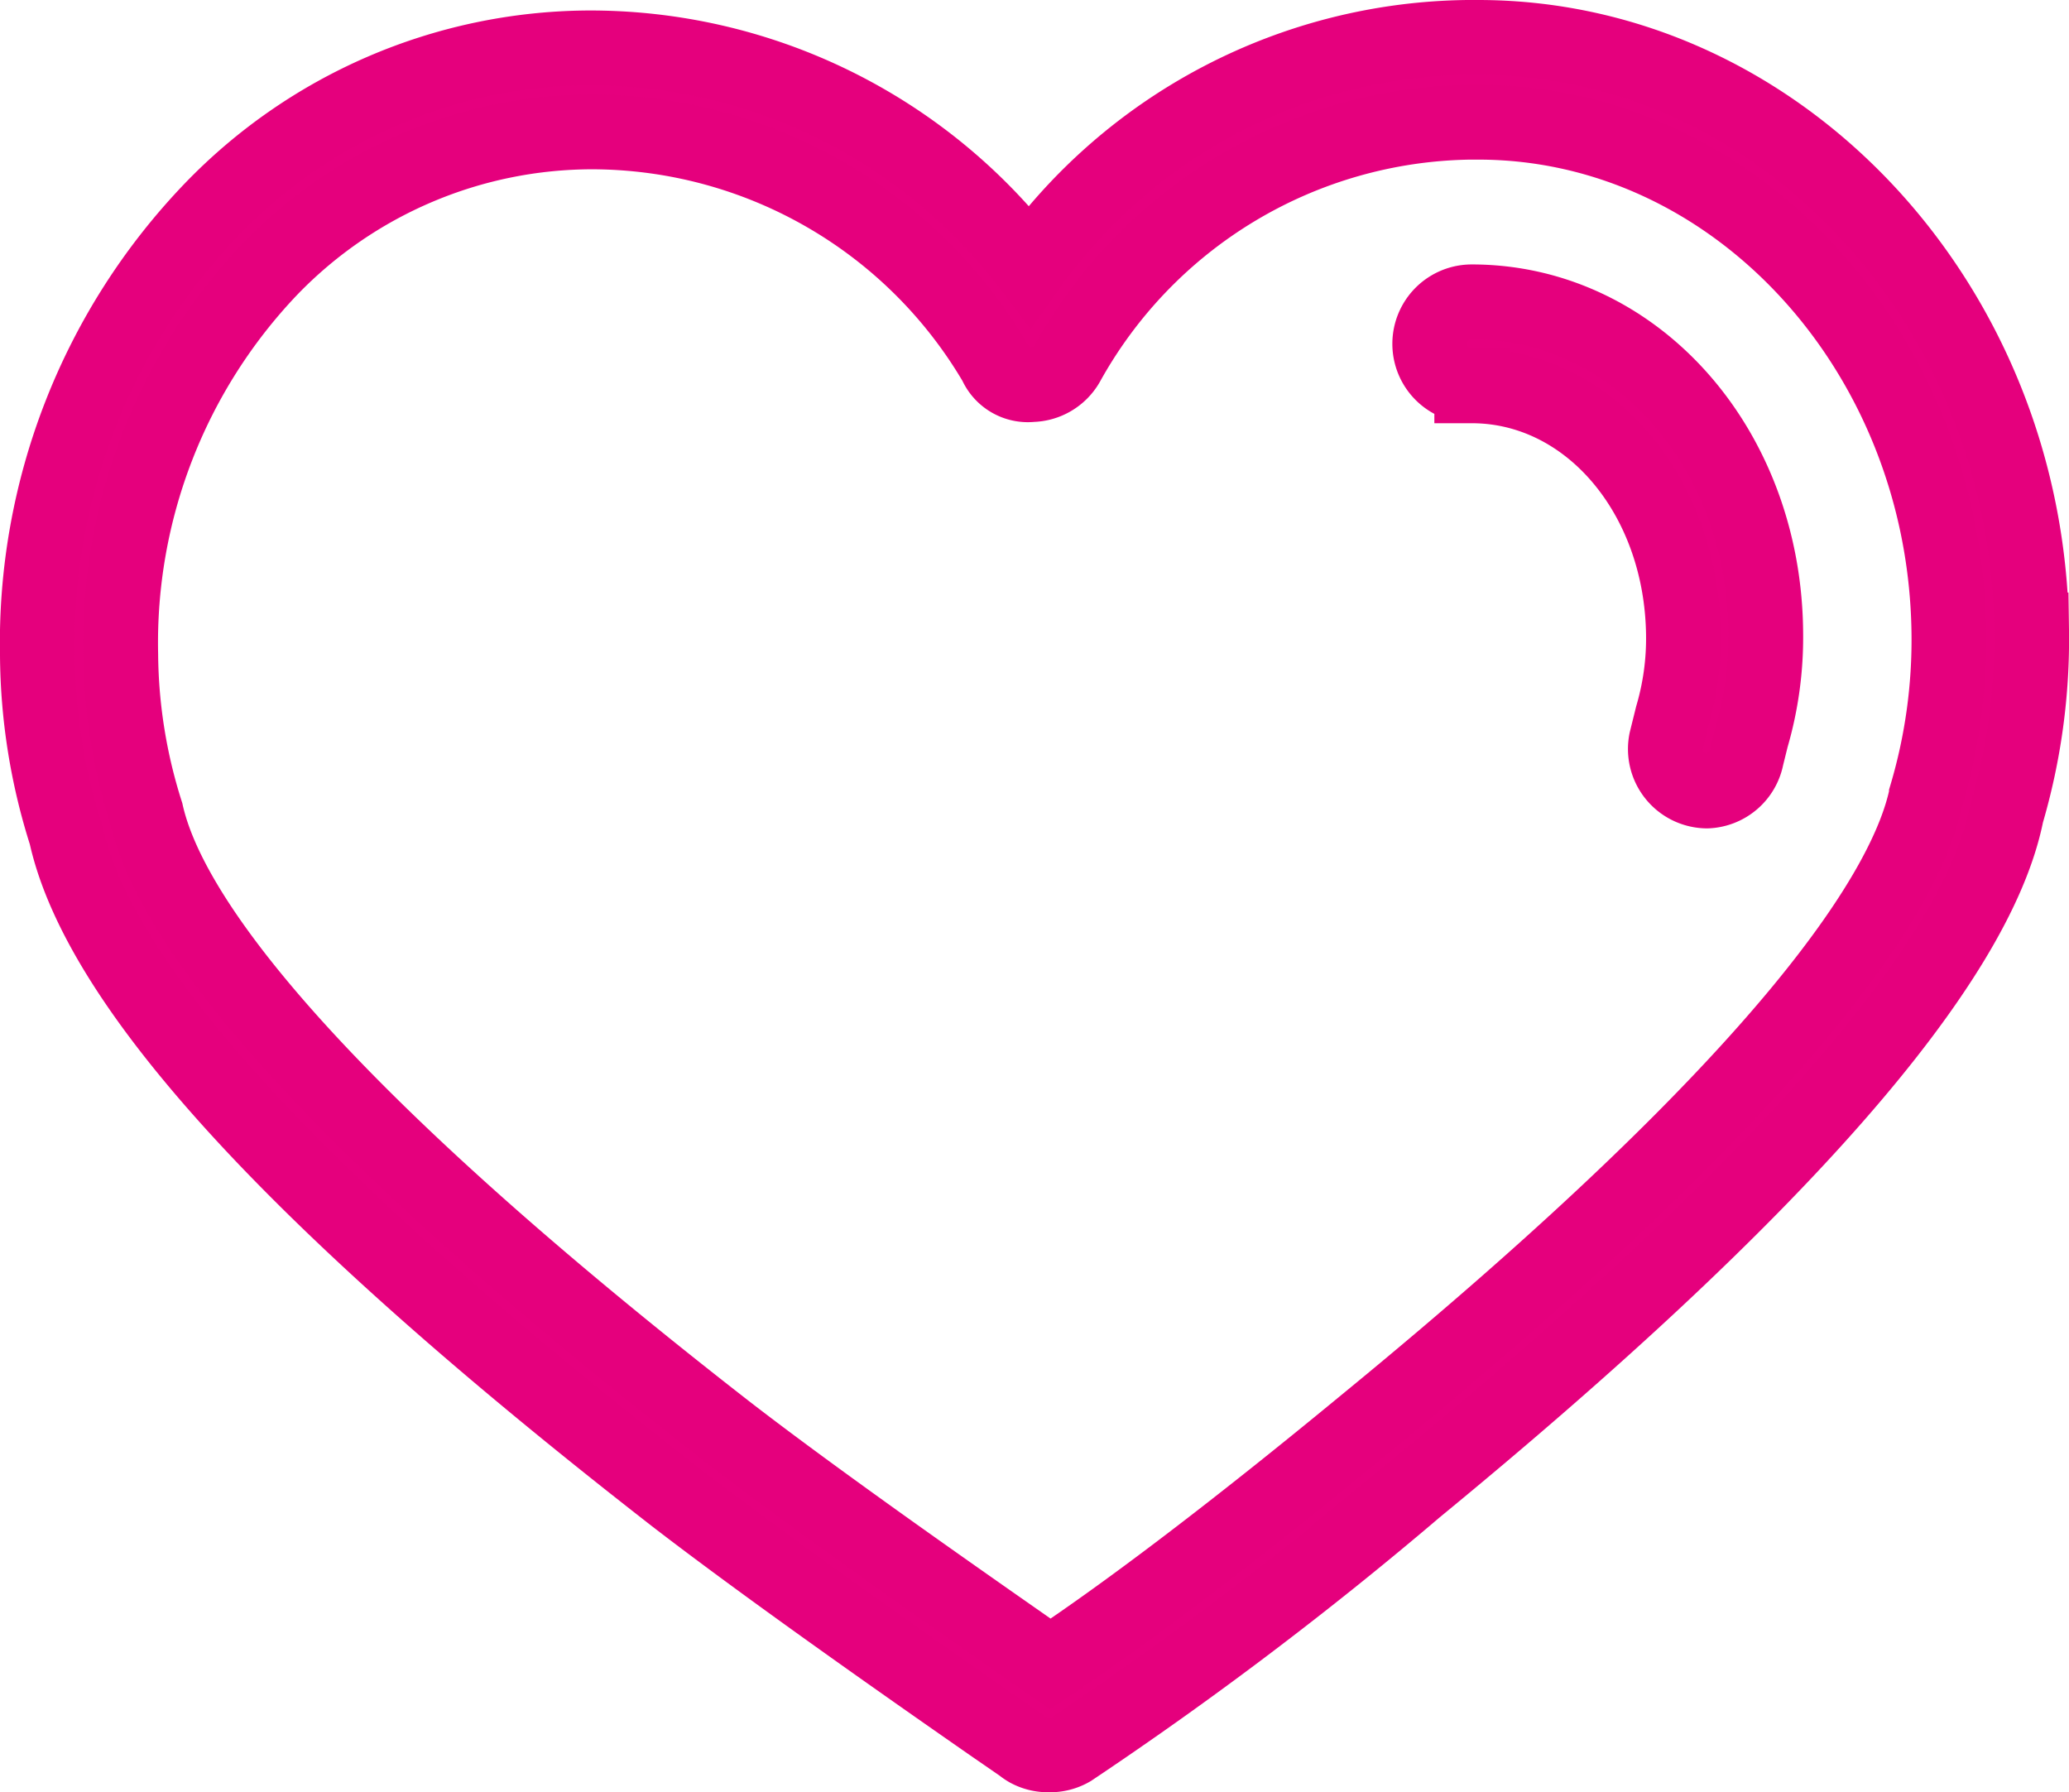
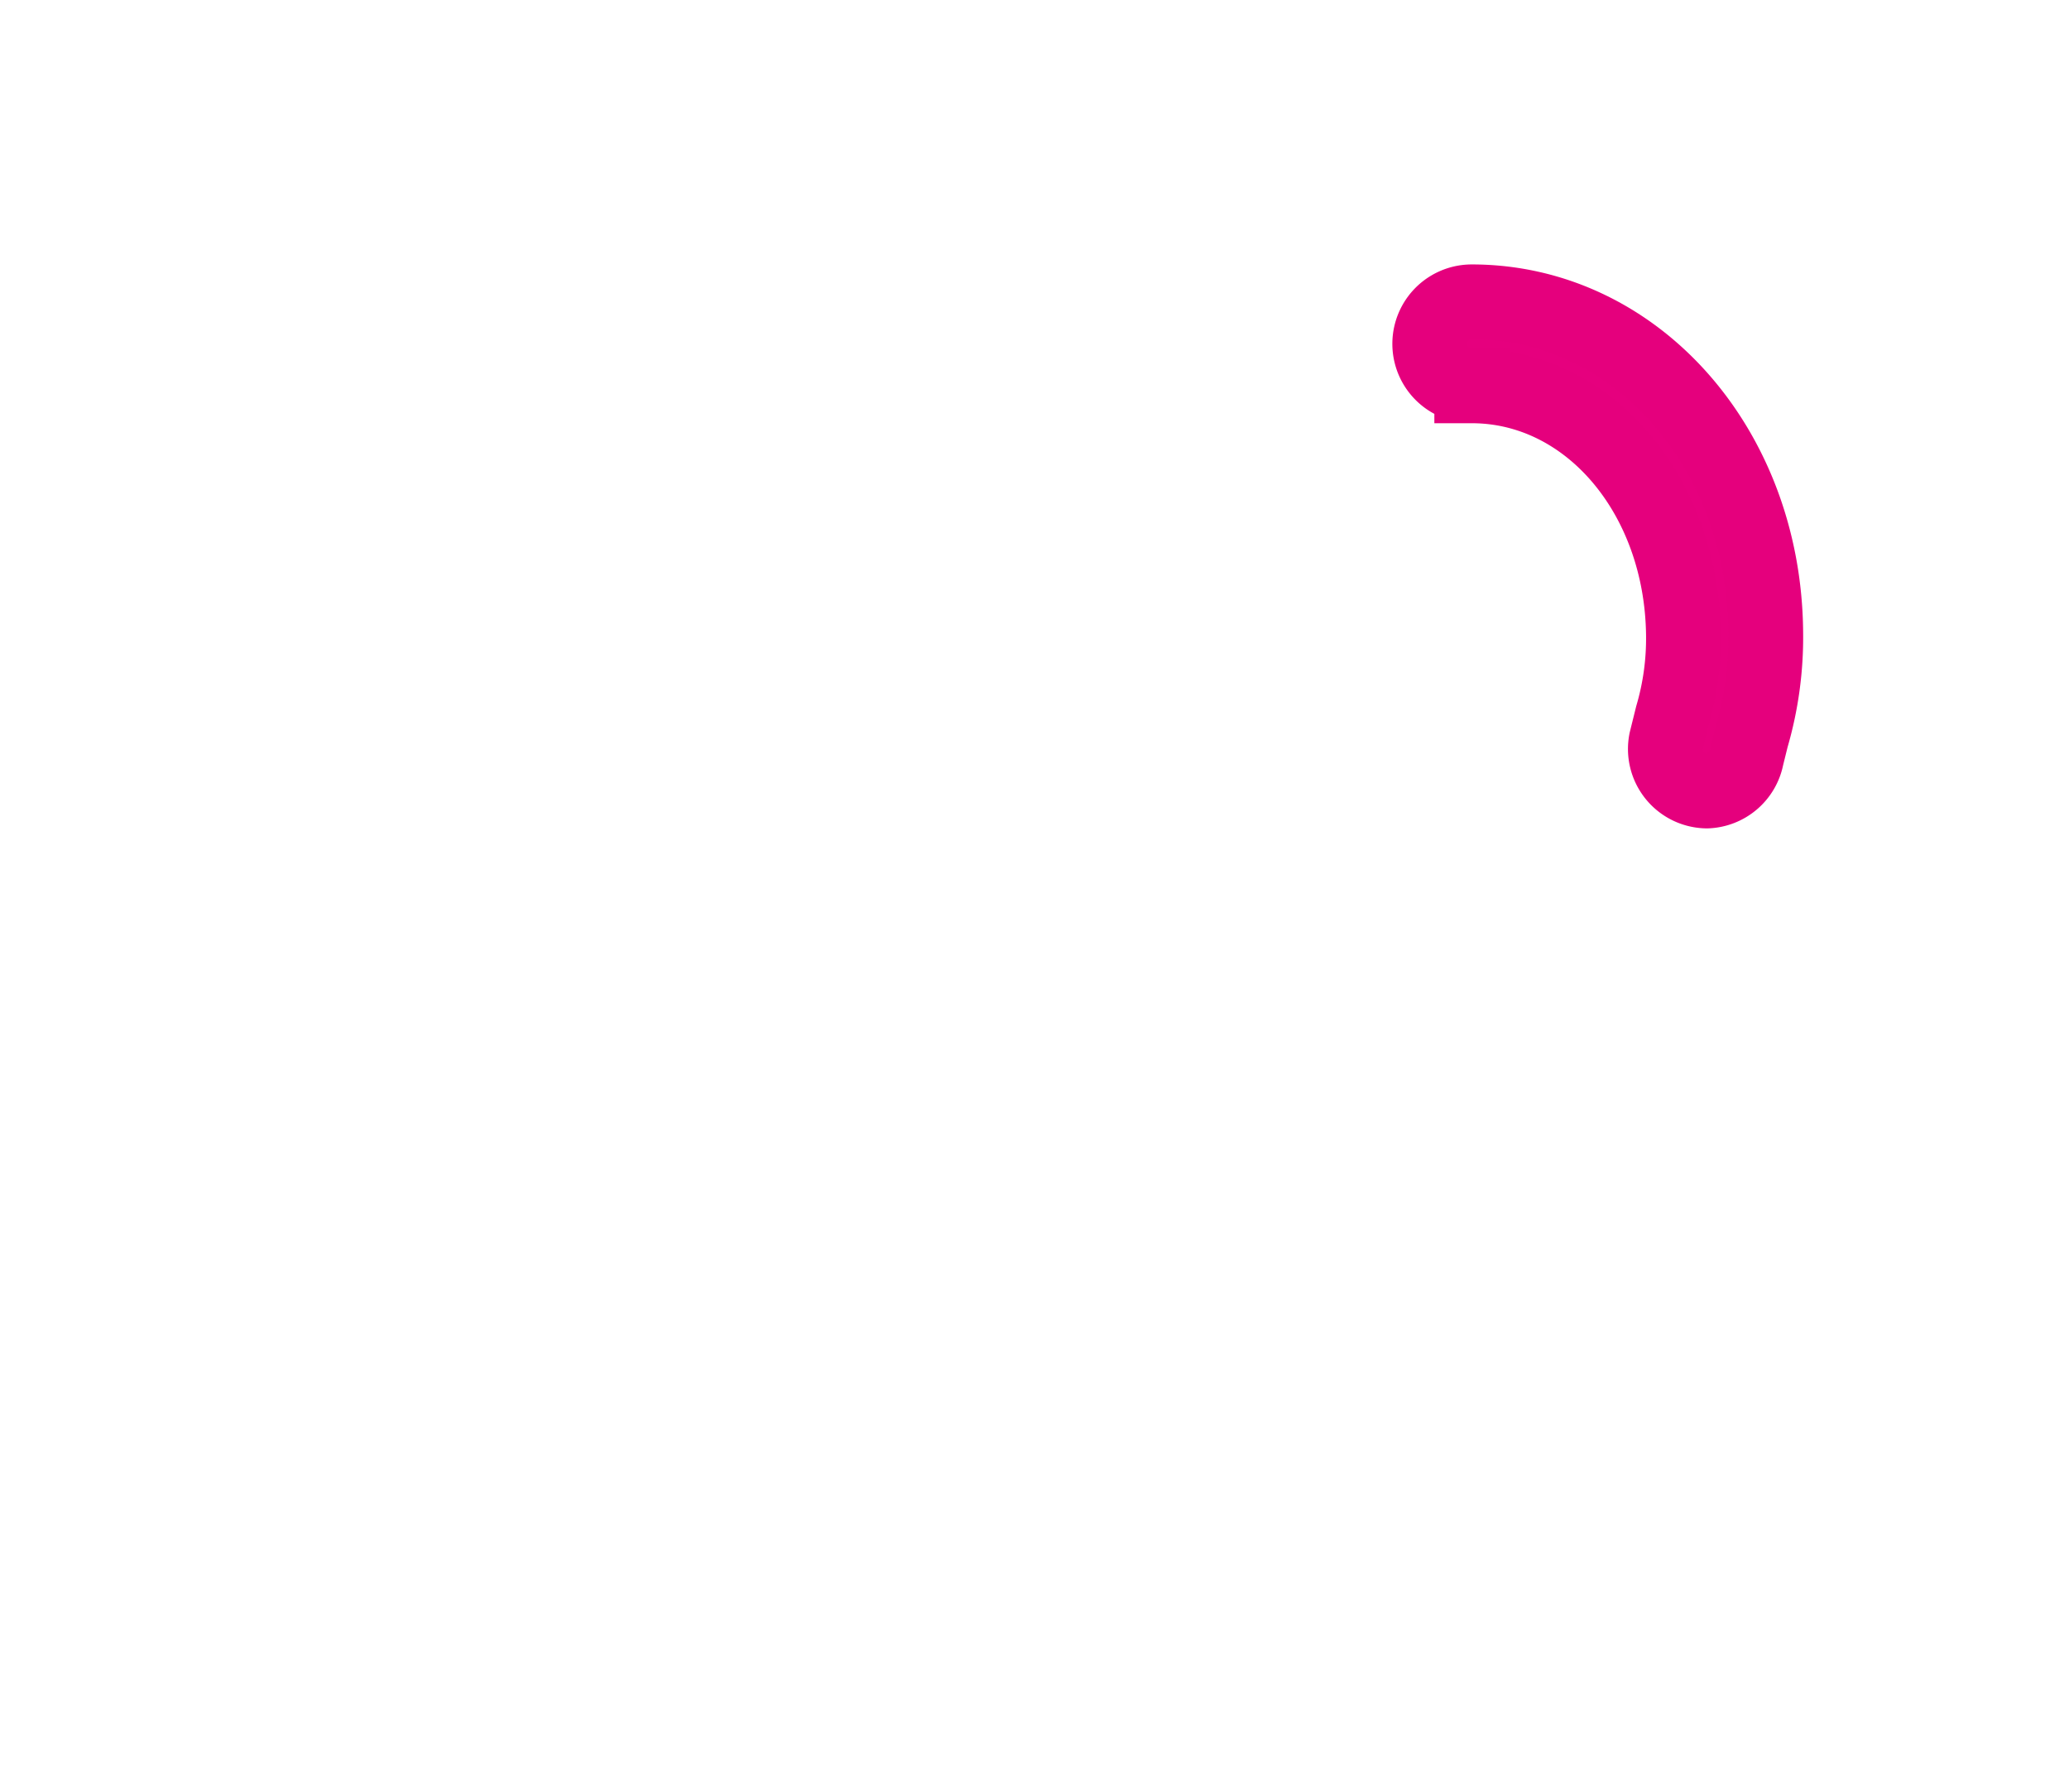
<svg xmlns="http://www.w3.org/2000/svg" viewBox="0 0 98.52 85.33">
  <defs>
    <style>.a{fill:#e6007e;stroke:#e5007d;stroke-miterlimit:10;stroke-width:3.56px;}</style>
  </defs>
  <title>heart</title>
-   <path class="a" d="M248.67,760.27a2,2,0,0,1-1-.24,2.11,2.11,0,0,1-.29-.2l-1.45-1c-3.09-2.15-10.32-7.19-15.07-10.85-17.88-13.91-27.38-24.22-29-31.53a28.68,28.68,0,0,1-1.36-8.54,29.79,29.79,0,0,1,8.28-21.2A25.09,25.09,0,0,1,226.65,679h0a26.29,26.29,0,0,1,21.1,10.38A26,26,0,0,1,268.6,678.5h.5c14.34,0,26.17,12.65,26.36,28.21a29.48,29.48,0,0,1-1.19,8.74c-1.43,7.17-10.91,18-28.13,32.14A177.68,177.68,0,0,1,249.73,760,2,2,0,0,1,248.67,760.27ZM226.95,683a21.32,21.32,0,0,0-15.34,6.5,25.79,25.79,0,0,0-7.14,18.38,25.42,25.42,0,0,0,1.21,7.54c1,4.49,6.62,13.08,27.66,29.45,4.66,3.6,11.84,8.59,14.9,10.73l.49.34c3.82-2.54,8.94-6.44,14.91-11.36,20.56-16.83,25.92-25.63,26.81-30a26,26,0,0,0,1.07-7.74c-.17-13.4-10.22-24.3-22.4-24.3h-.43a22.27,22.27,0,0,0-19.15,11.49,2,2,0,0,1-1.69,1,1.67,1.67,0,0,1-1.72-1A22.33,22.33,0,0,0,226.95,683Z" transform="translate(-198.72 -676.72)" />
  <path class="a" d="M280,714.38a2,2,0,0,1-1.94-2.4l.29-1.17a13.09,13.09,0,0,0,.53-3.89c-.09-6.63-4.51-11.83-10.08-11.83a2,2,0,1,1,0-4h0c7.76,0,13.93,6.91,14,15.74a17,17,0,0,1-.68,5l-.23.93A2,2,0,0,1,280,714.38Z" transform="translate(-198.72 -676.72)" />
</svg>